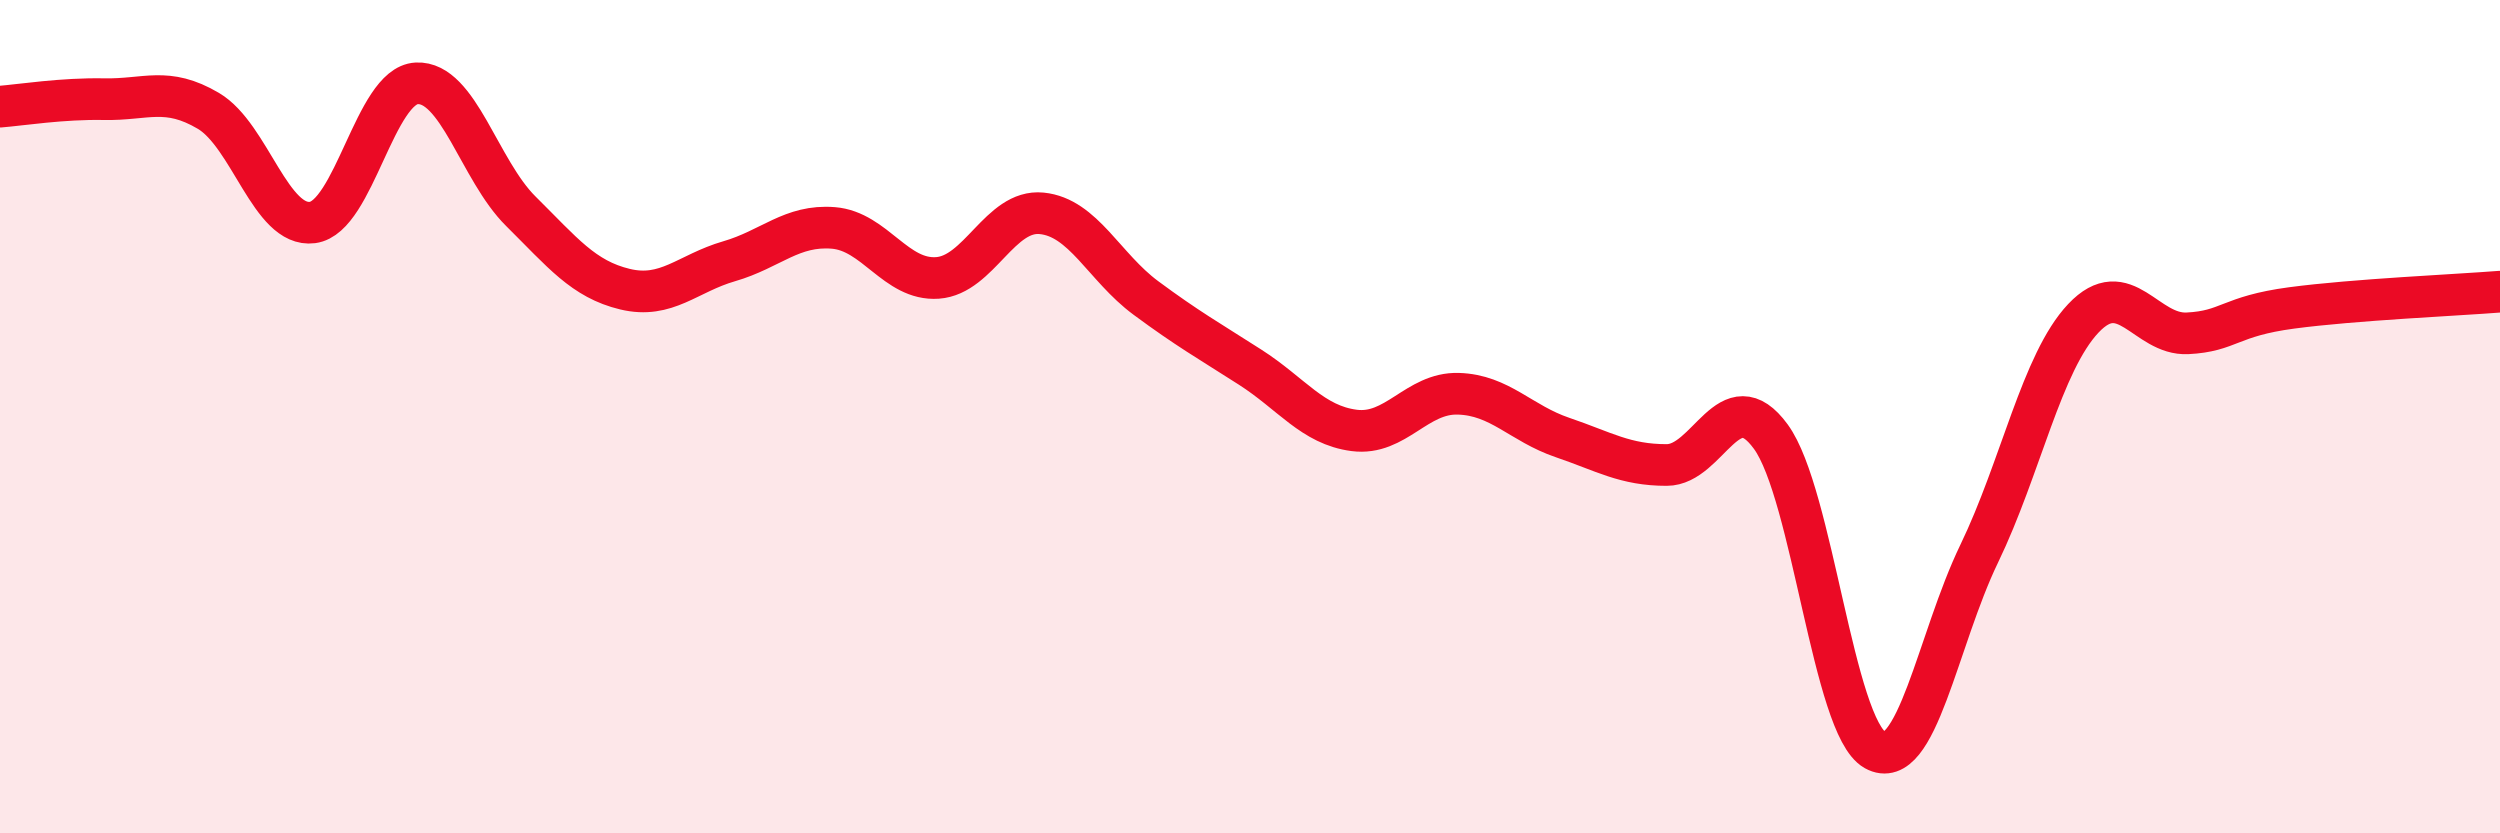
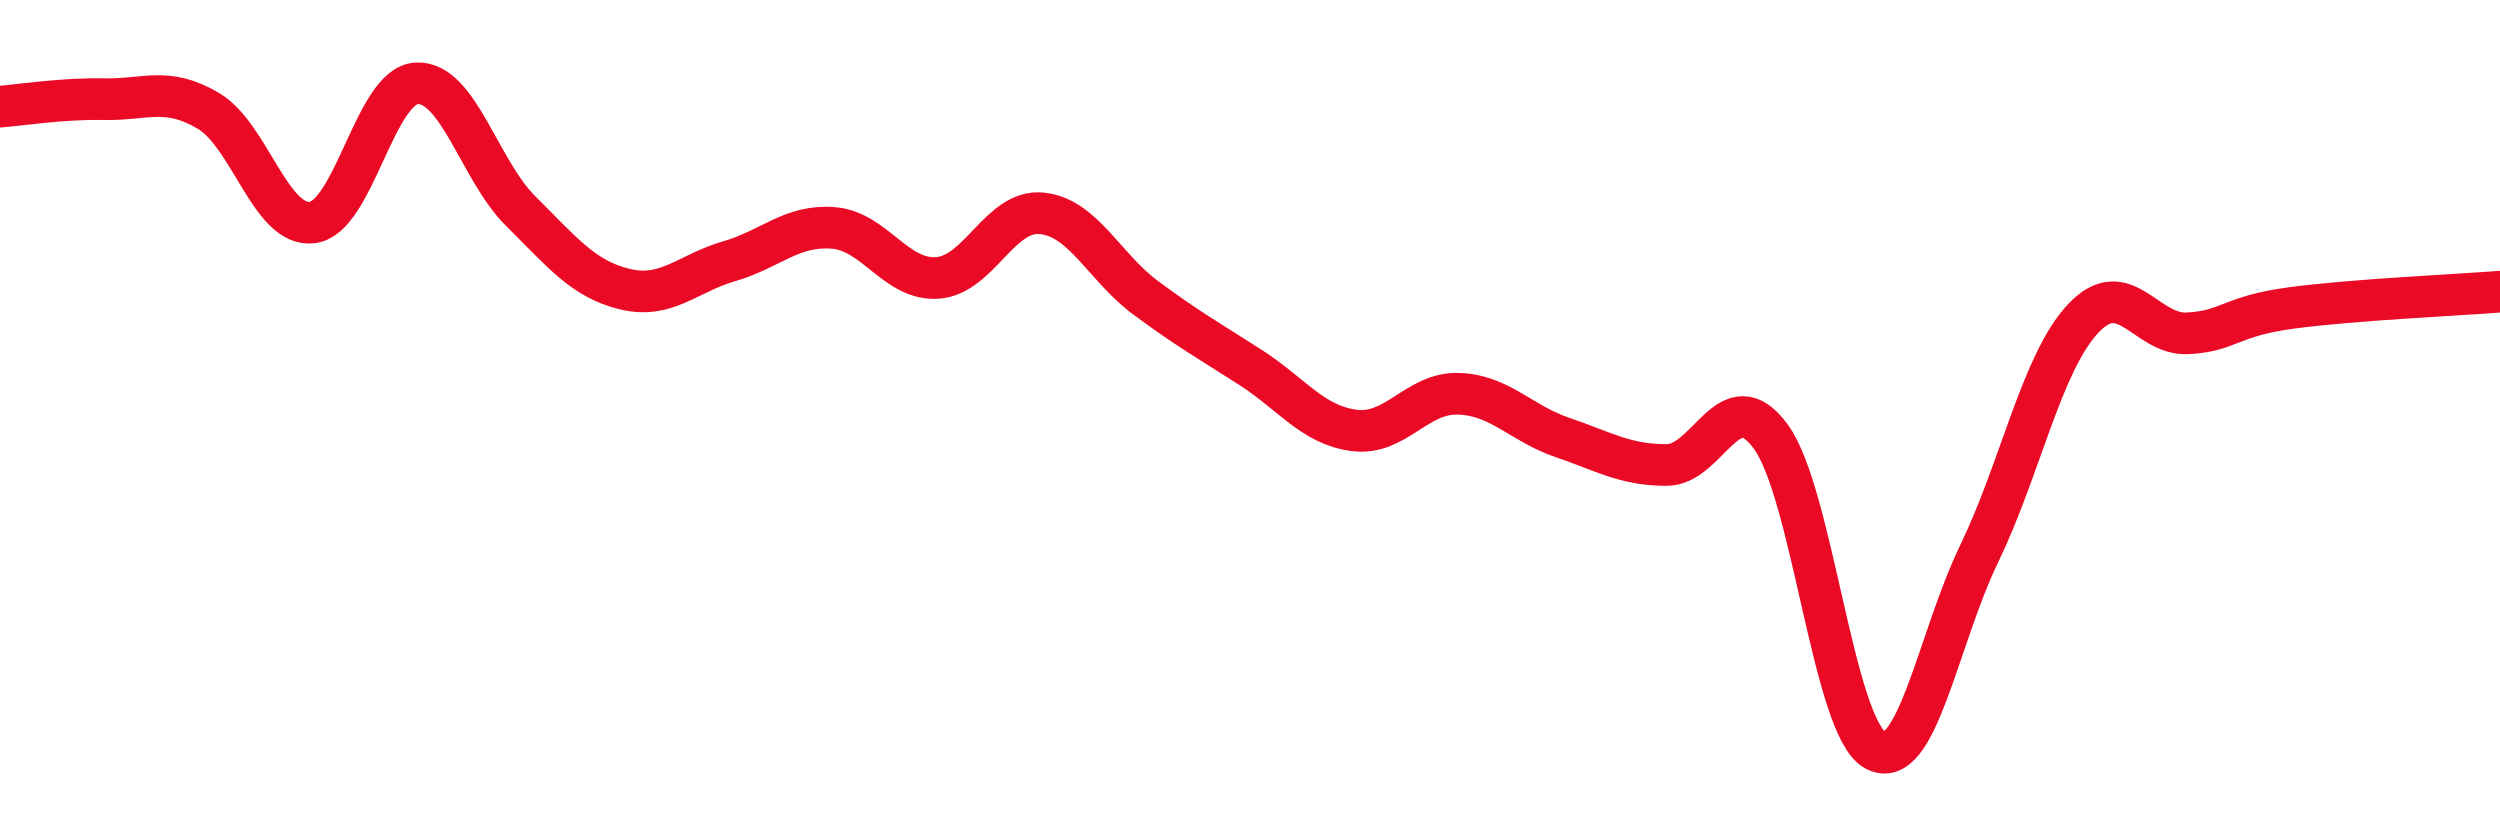
<svg xmlns="http://www.w3.org/2000/svg" width="60" height="20" viewBox="0 0 60 20">
-   <path d="M 0,2.56 C 0.5,2.52 1.5,2.36 2.5,2.38 C 3.5,2.4 4,2.07 5,2.66 C 6,3.25 6.5,5.47 7.5,5.34 C 8.5,5.21 9,2.05 10,2 C 11,1.95 11.5,4.08 12.5,5.07 C 13.5,6.06 14,6.7 15,6.94 C 16,7.18 16.5,6.56 17.5,6.27 C 18.5,5.98 19,5.39 20,5.47 C 21,5.55 21.5,6.74 22.5,6.67 C 23.5,6.6 24,5.02 25,5.12 C 26,5.22 26.5,6.41 27.5,7.15 C 28.5,7.89 29,8.17 30,8.81 C 31,9.45 31.5,10.2 32.5,10.33 C 33.5,10.46 34,9.42 35,9.45 C 36,9.48 36.5,10.16 37.5,10.5 C 38.5,10.84 39,11.16 40,11.16 C 41,11.16 41.5,9.11 42.5,10.48 C 43.5,11.85 44,17.44 45,18 C 46,18.56 46.5,15.36 47.5,13.29 C 48.5,11.22 49,8.7 50,7.64 C 51,6.58 51.5,8.05 52.5,8 C 53.5,7.95 53.5,7.59 55,7.39 C 56.5,7.19 59,7.08 60,7L60 20L0 20Z" fill="#EB0A25" opacity="0.1" stroke-linecap="round" stroke-linejoin="round" />
  <path d="M 0,2.56 C 0.5,2.52 1.5,2.36 2.5,2.38 C 3.5,2.4 4,2.07 5,2.66 C 6,3.25 6.5,5.47 7.5,5.34 C 8.5,5.21 9,2.05 10,2 C 11,1.95 11.5,4.08 12.5,5.07 C 13.5,6.06 14,6.7 15,6.94 C 16,7.18 16.5,6.56 17.5,6.27 C 18.5,5.98 19,5.39 20,5.47 C 21,5.55 21.5,6.74 22.5,6.67 C 23.5,6.6 24,5.02 25,5.12 C 26,5.22 26.5,6.41 27.5,7.15 C 28.5,7.89 29,8.17 30,8.81 C 31,9.45 31.5,10.2 32.5,10.33 C 33.5,10.46 34,9.42 35,9.45 C 36,9.48 36.5,10.16 37.5,10.5 C 38.5,10.84 39,11.16 40,11.16 C 41,11.16 41.5,9.11 42.5,10.48 C 43.5,11.85 44,17.44 45,18 C 46,18.56 46.5,15.36 47.5,13.29 C 48.5,11.22 49,8.7 50,7.64 C 51,6.58 51.5,8.05 52.5,8 C 53.5,7.95 53.5,7.59 55,7.39 C 56.5,7.19 59,7.08 60,7" stroke="#EB0A25" stroke-width="1" fill="none" stroke-linecap="round" stroke-linejoin="round" />
</svg>